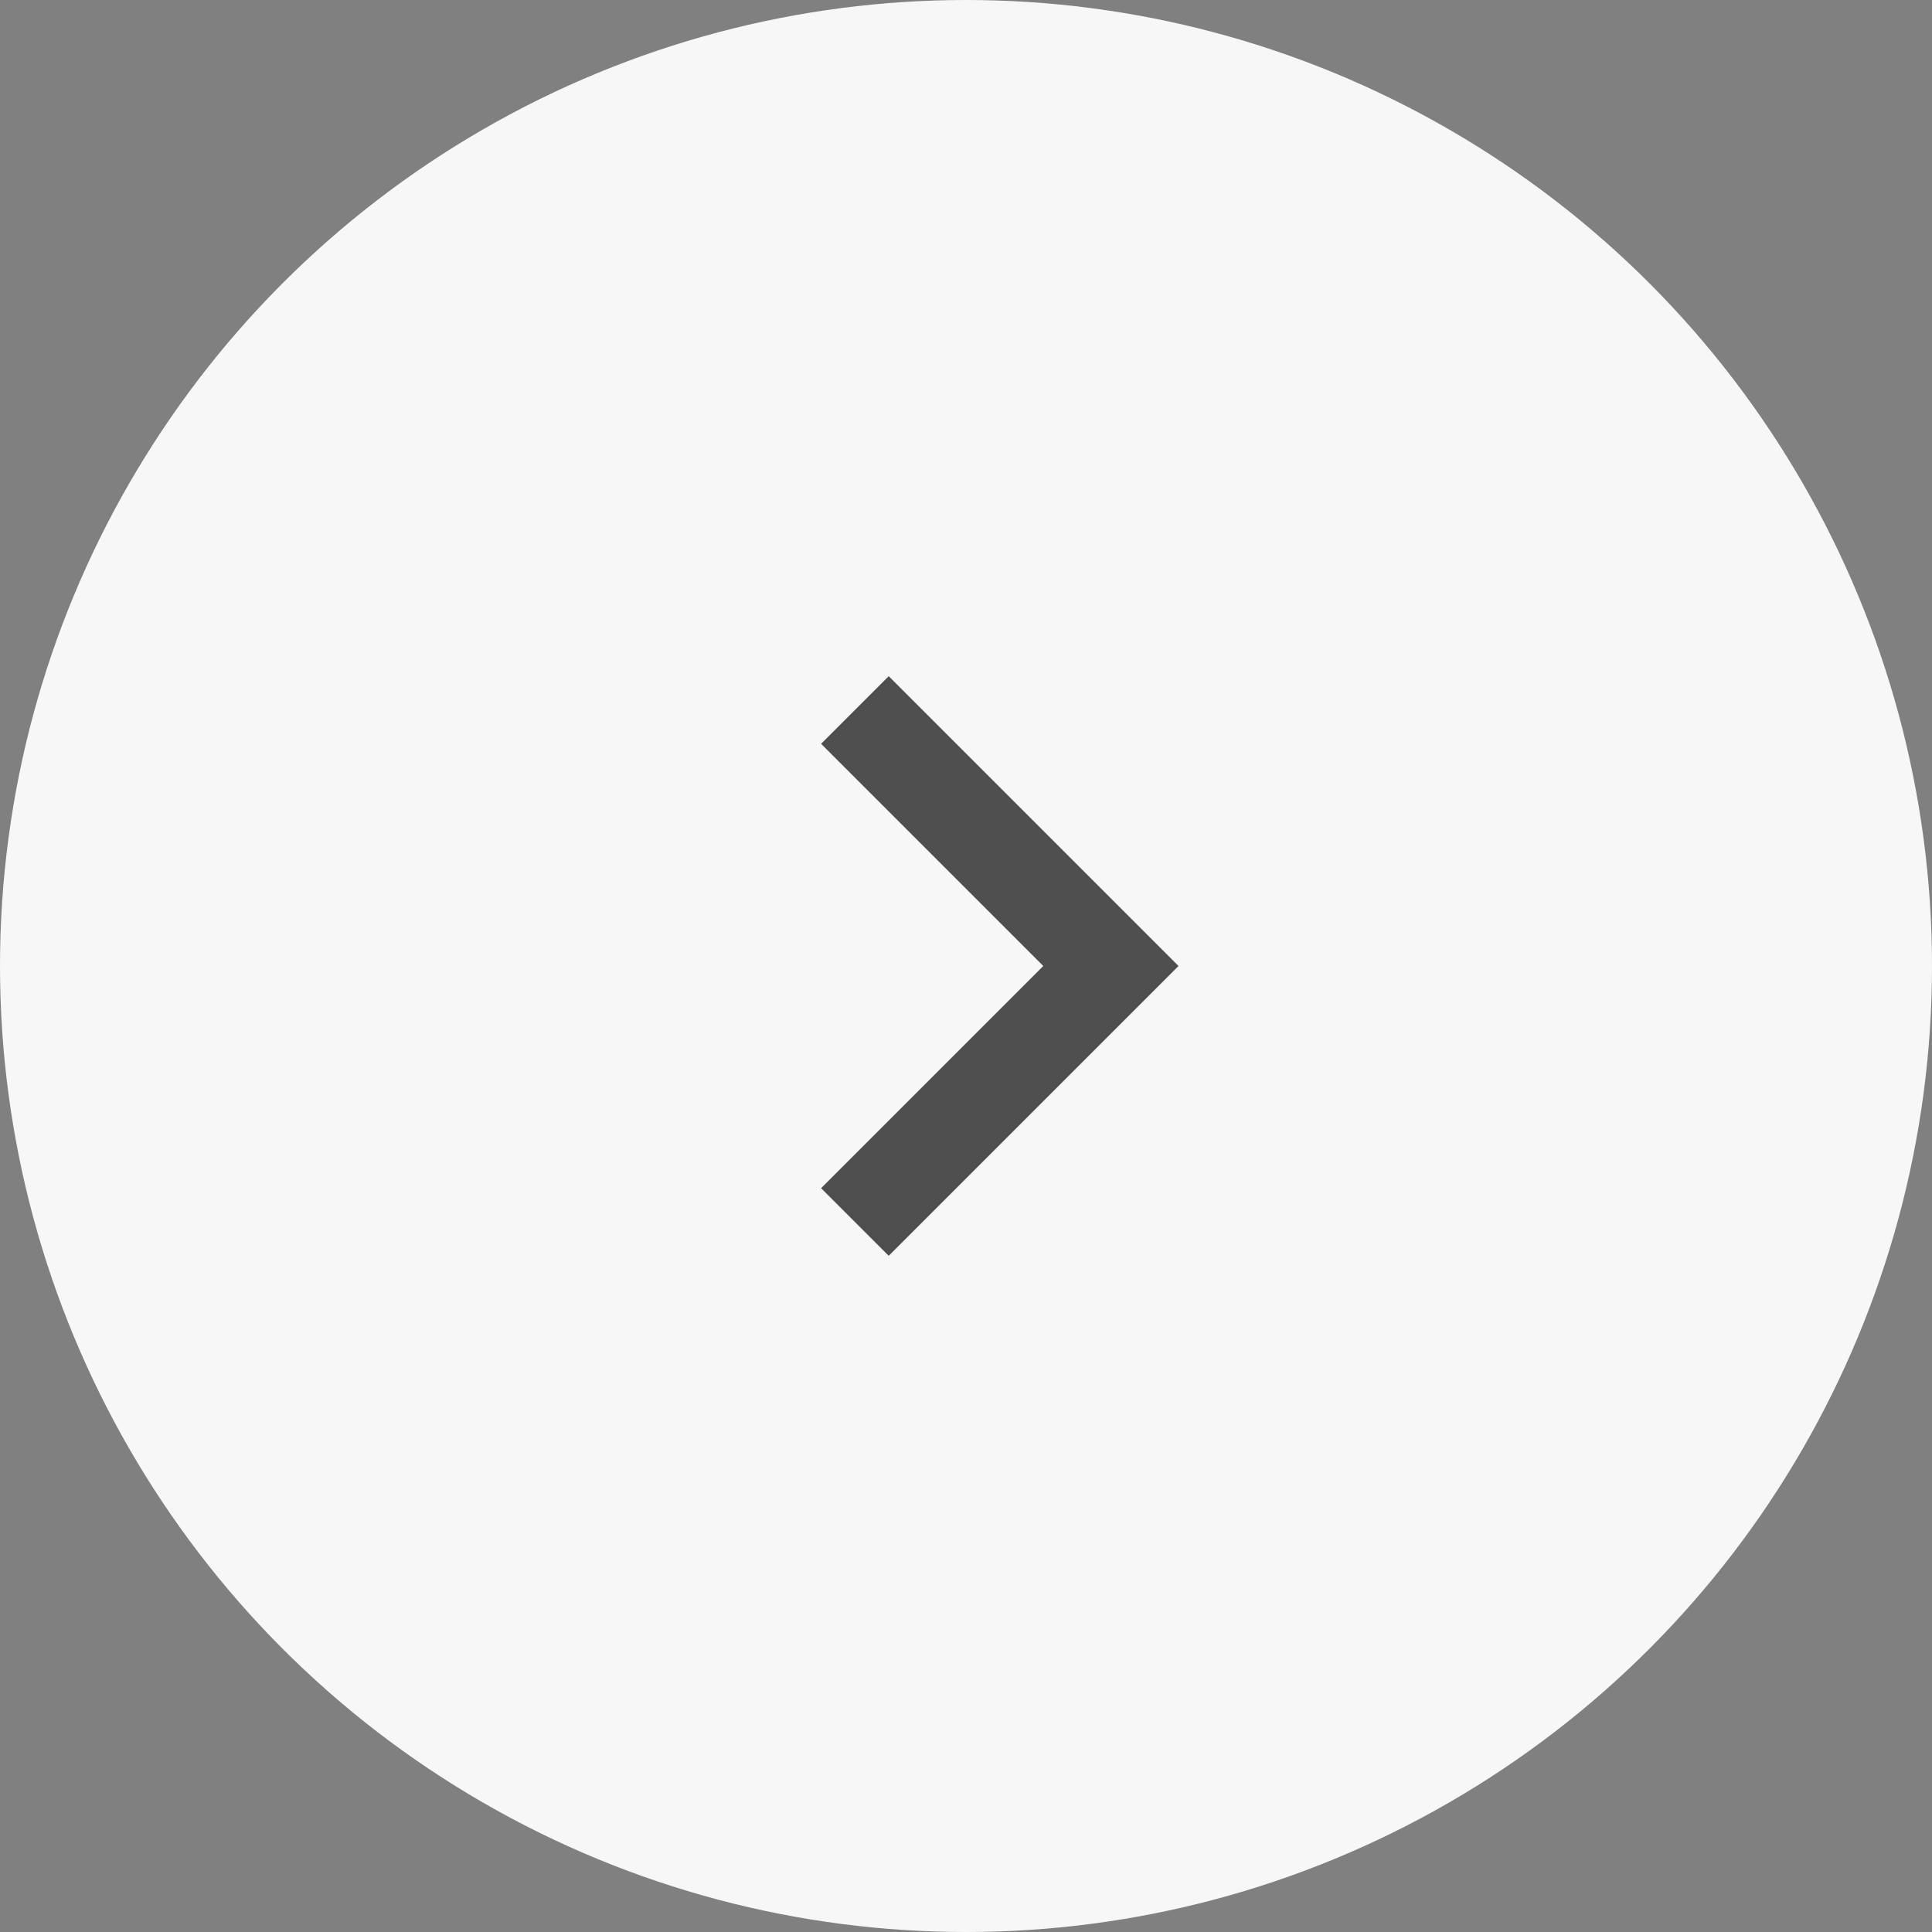
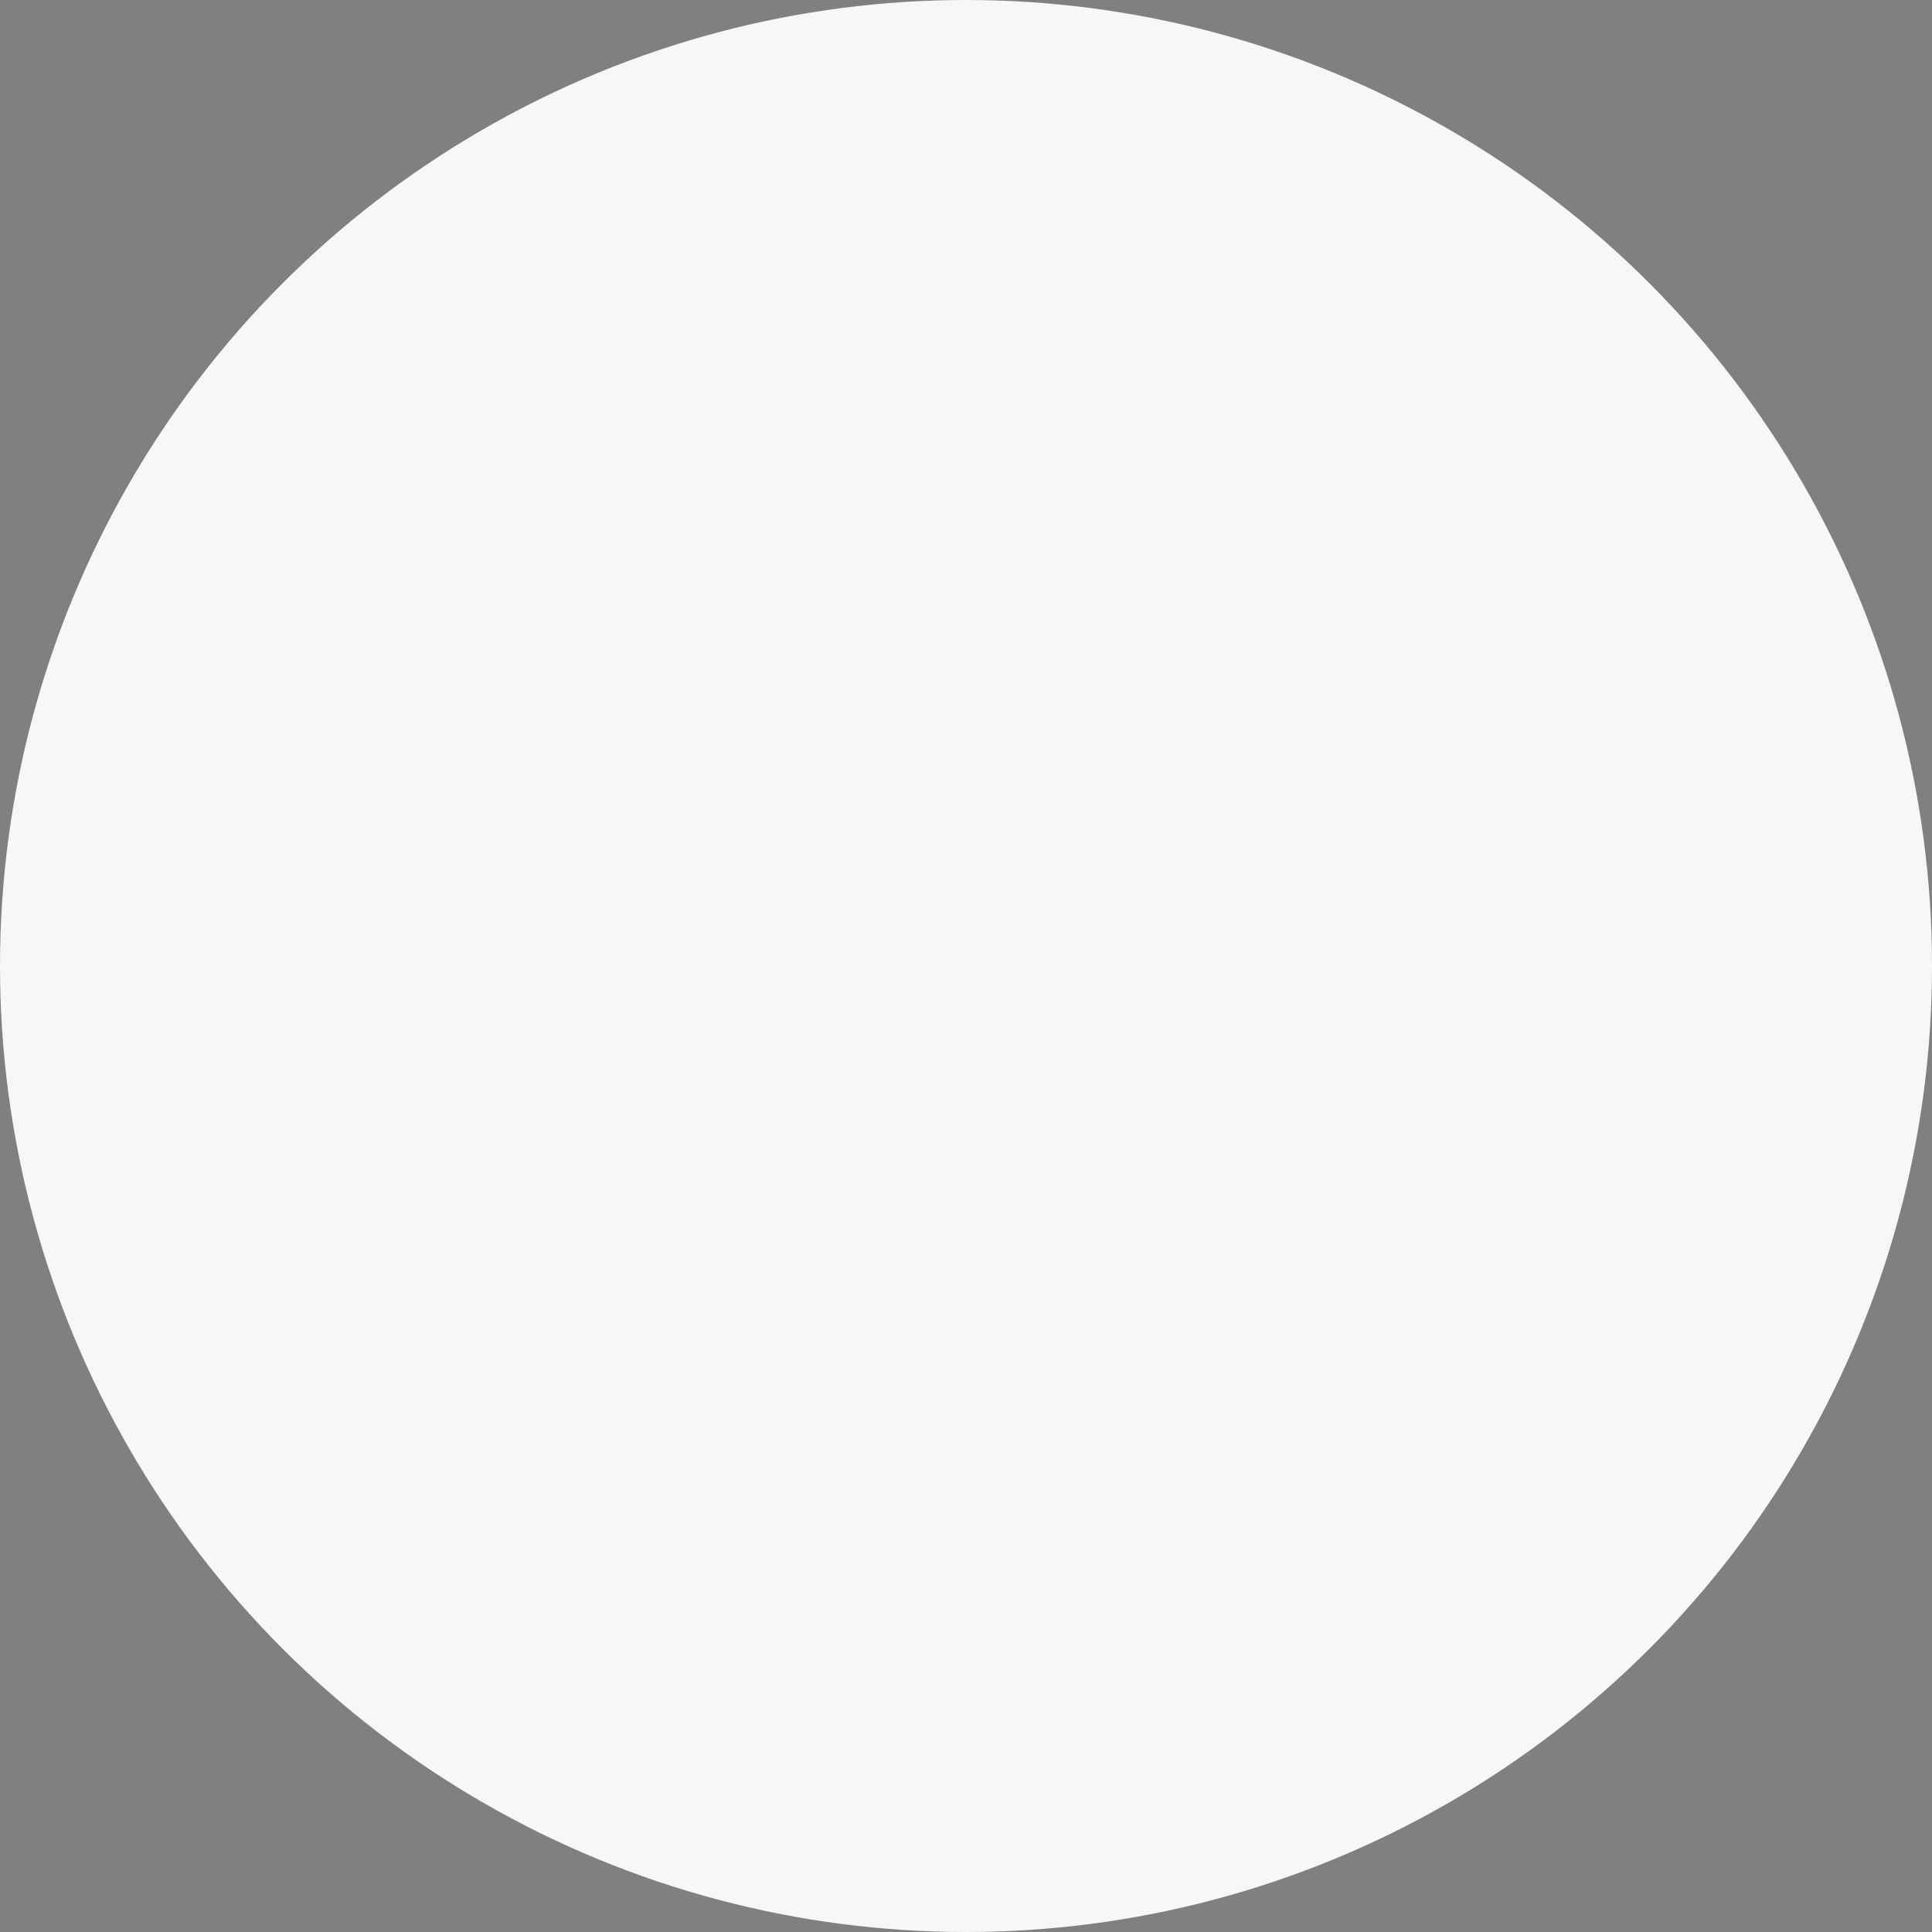
<svg xmlns="http://www.w3.org/2000/svg" width="40" height="40" viewBox="0 0 40 40" fill="none">
  <rect x="0" y="0" width="40" height="40" fill="#808080" stroke="none" />
  <circle cx="20" cy="20" r="20" fill="#F7F7F7" />
-   <path d="M24.4 20L18.4 26L17 24.6L21.6 20L17 15.4L18.4 14L24.4 20Z" fill="#4E4E4E" />
</svg>